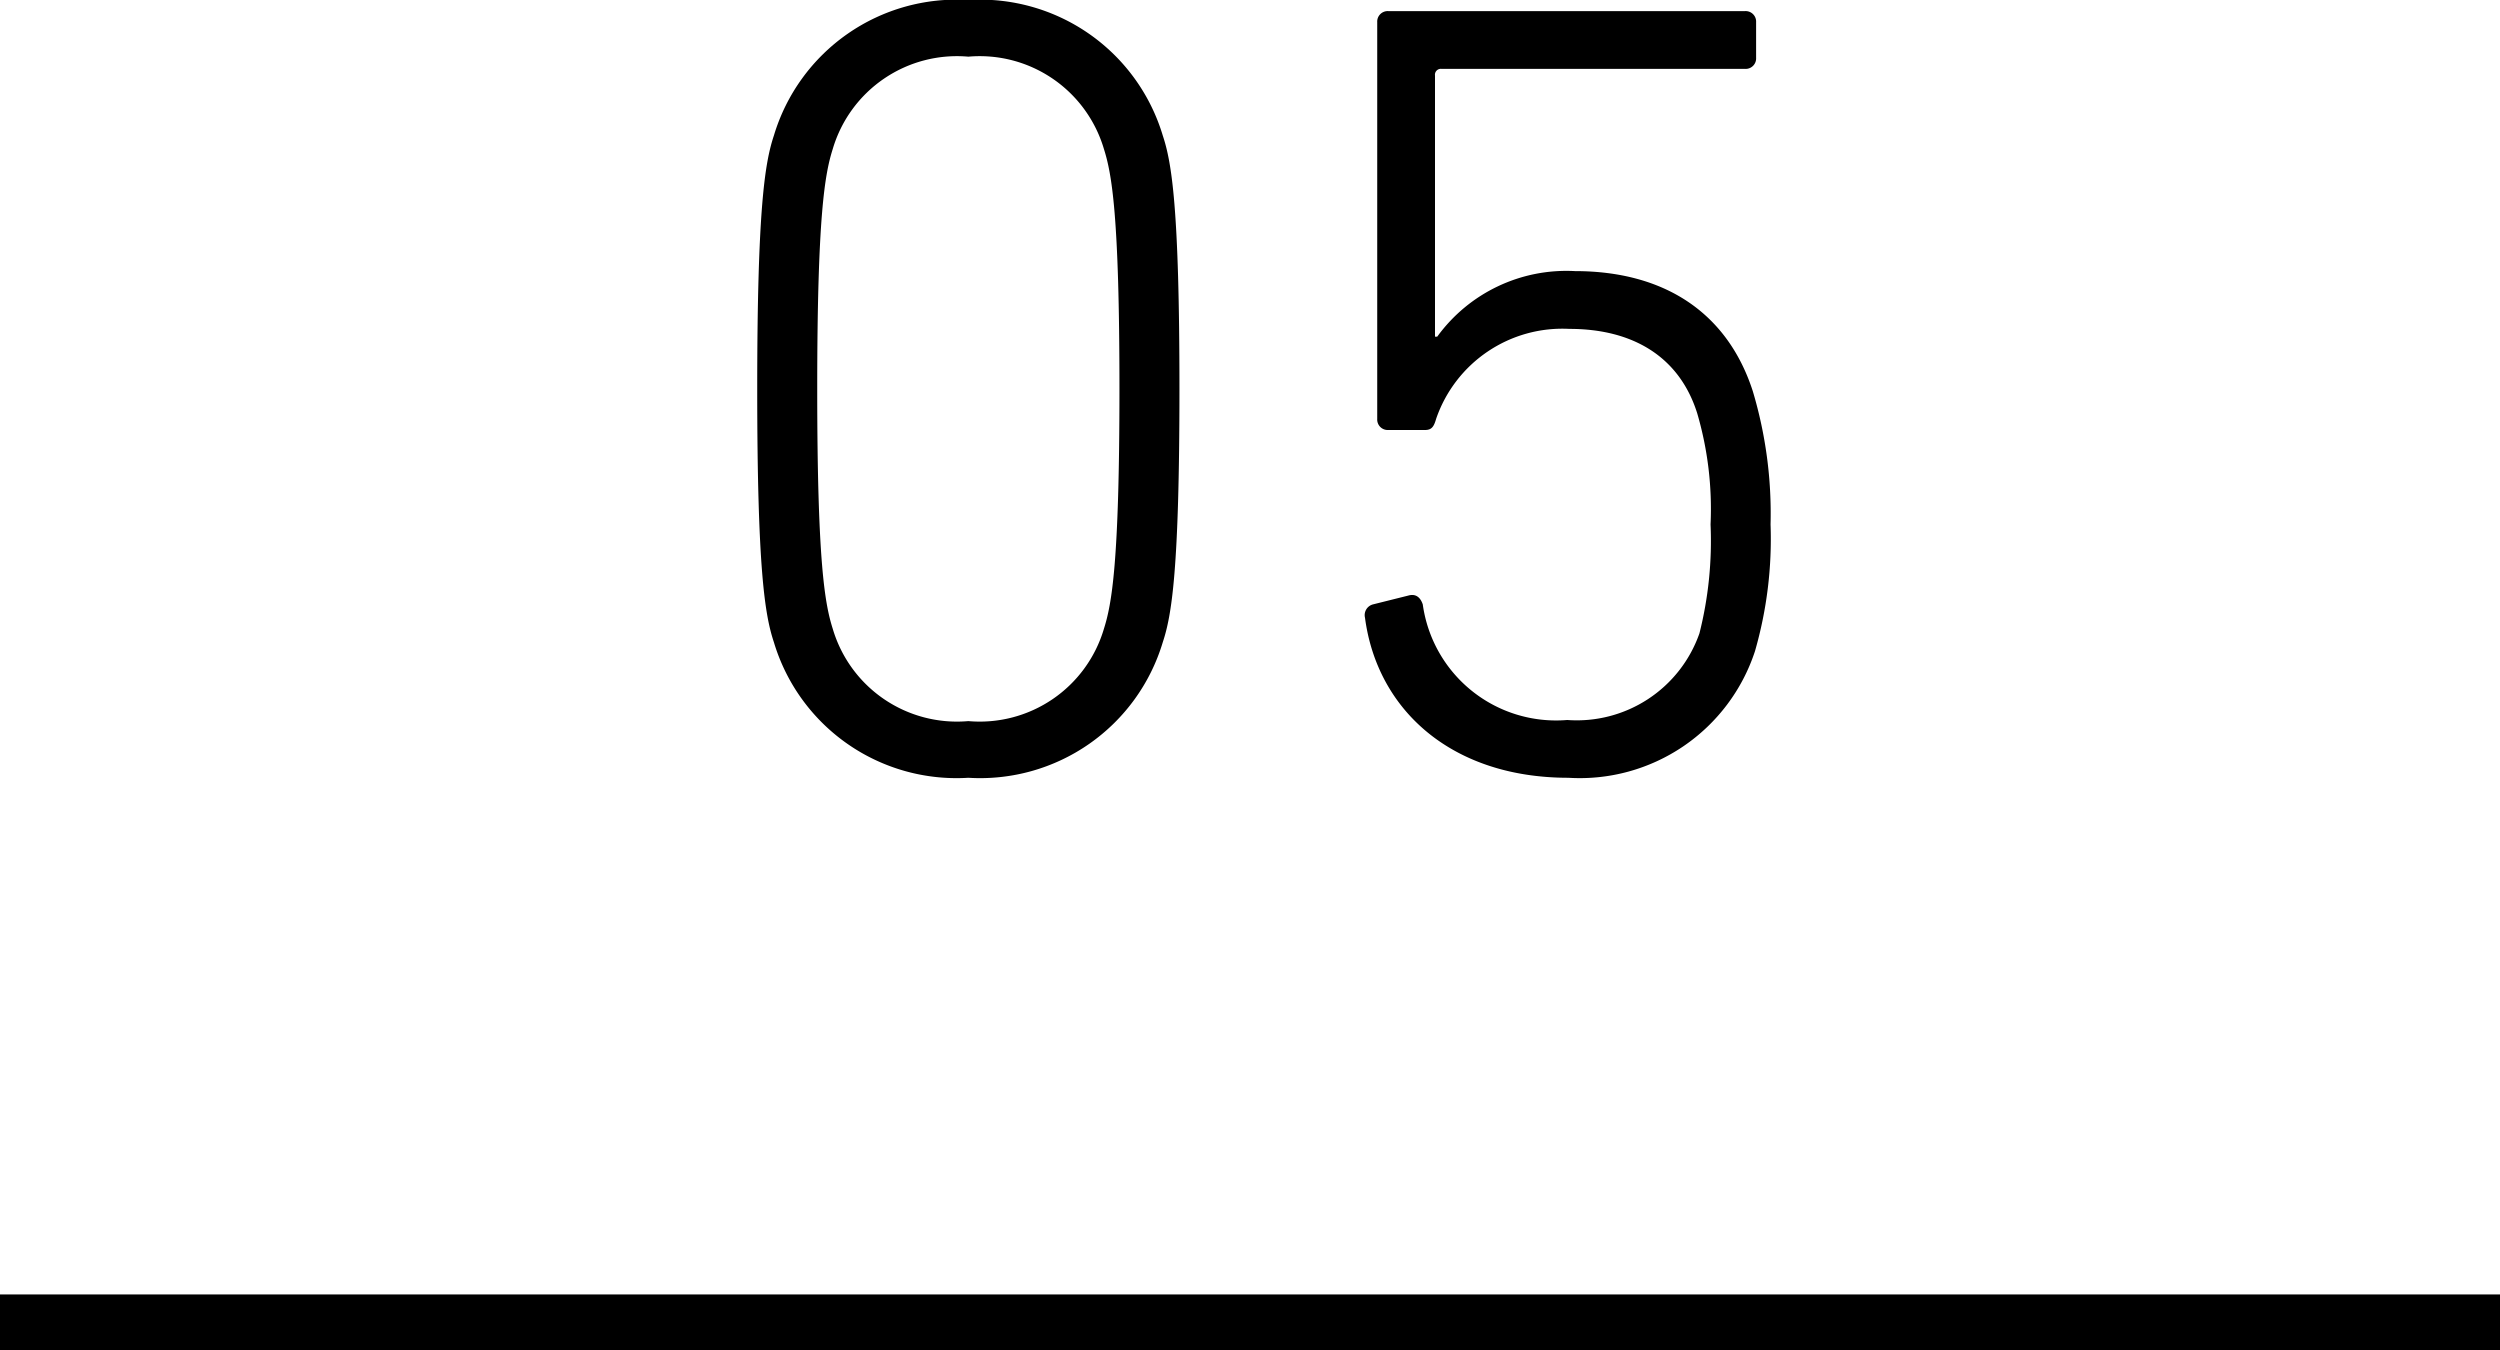
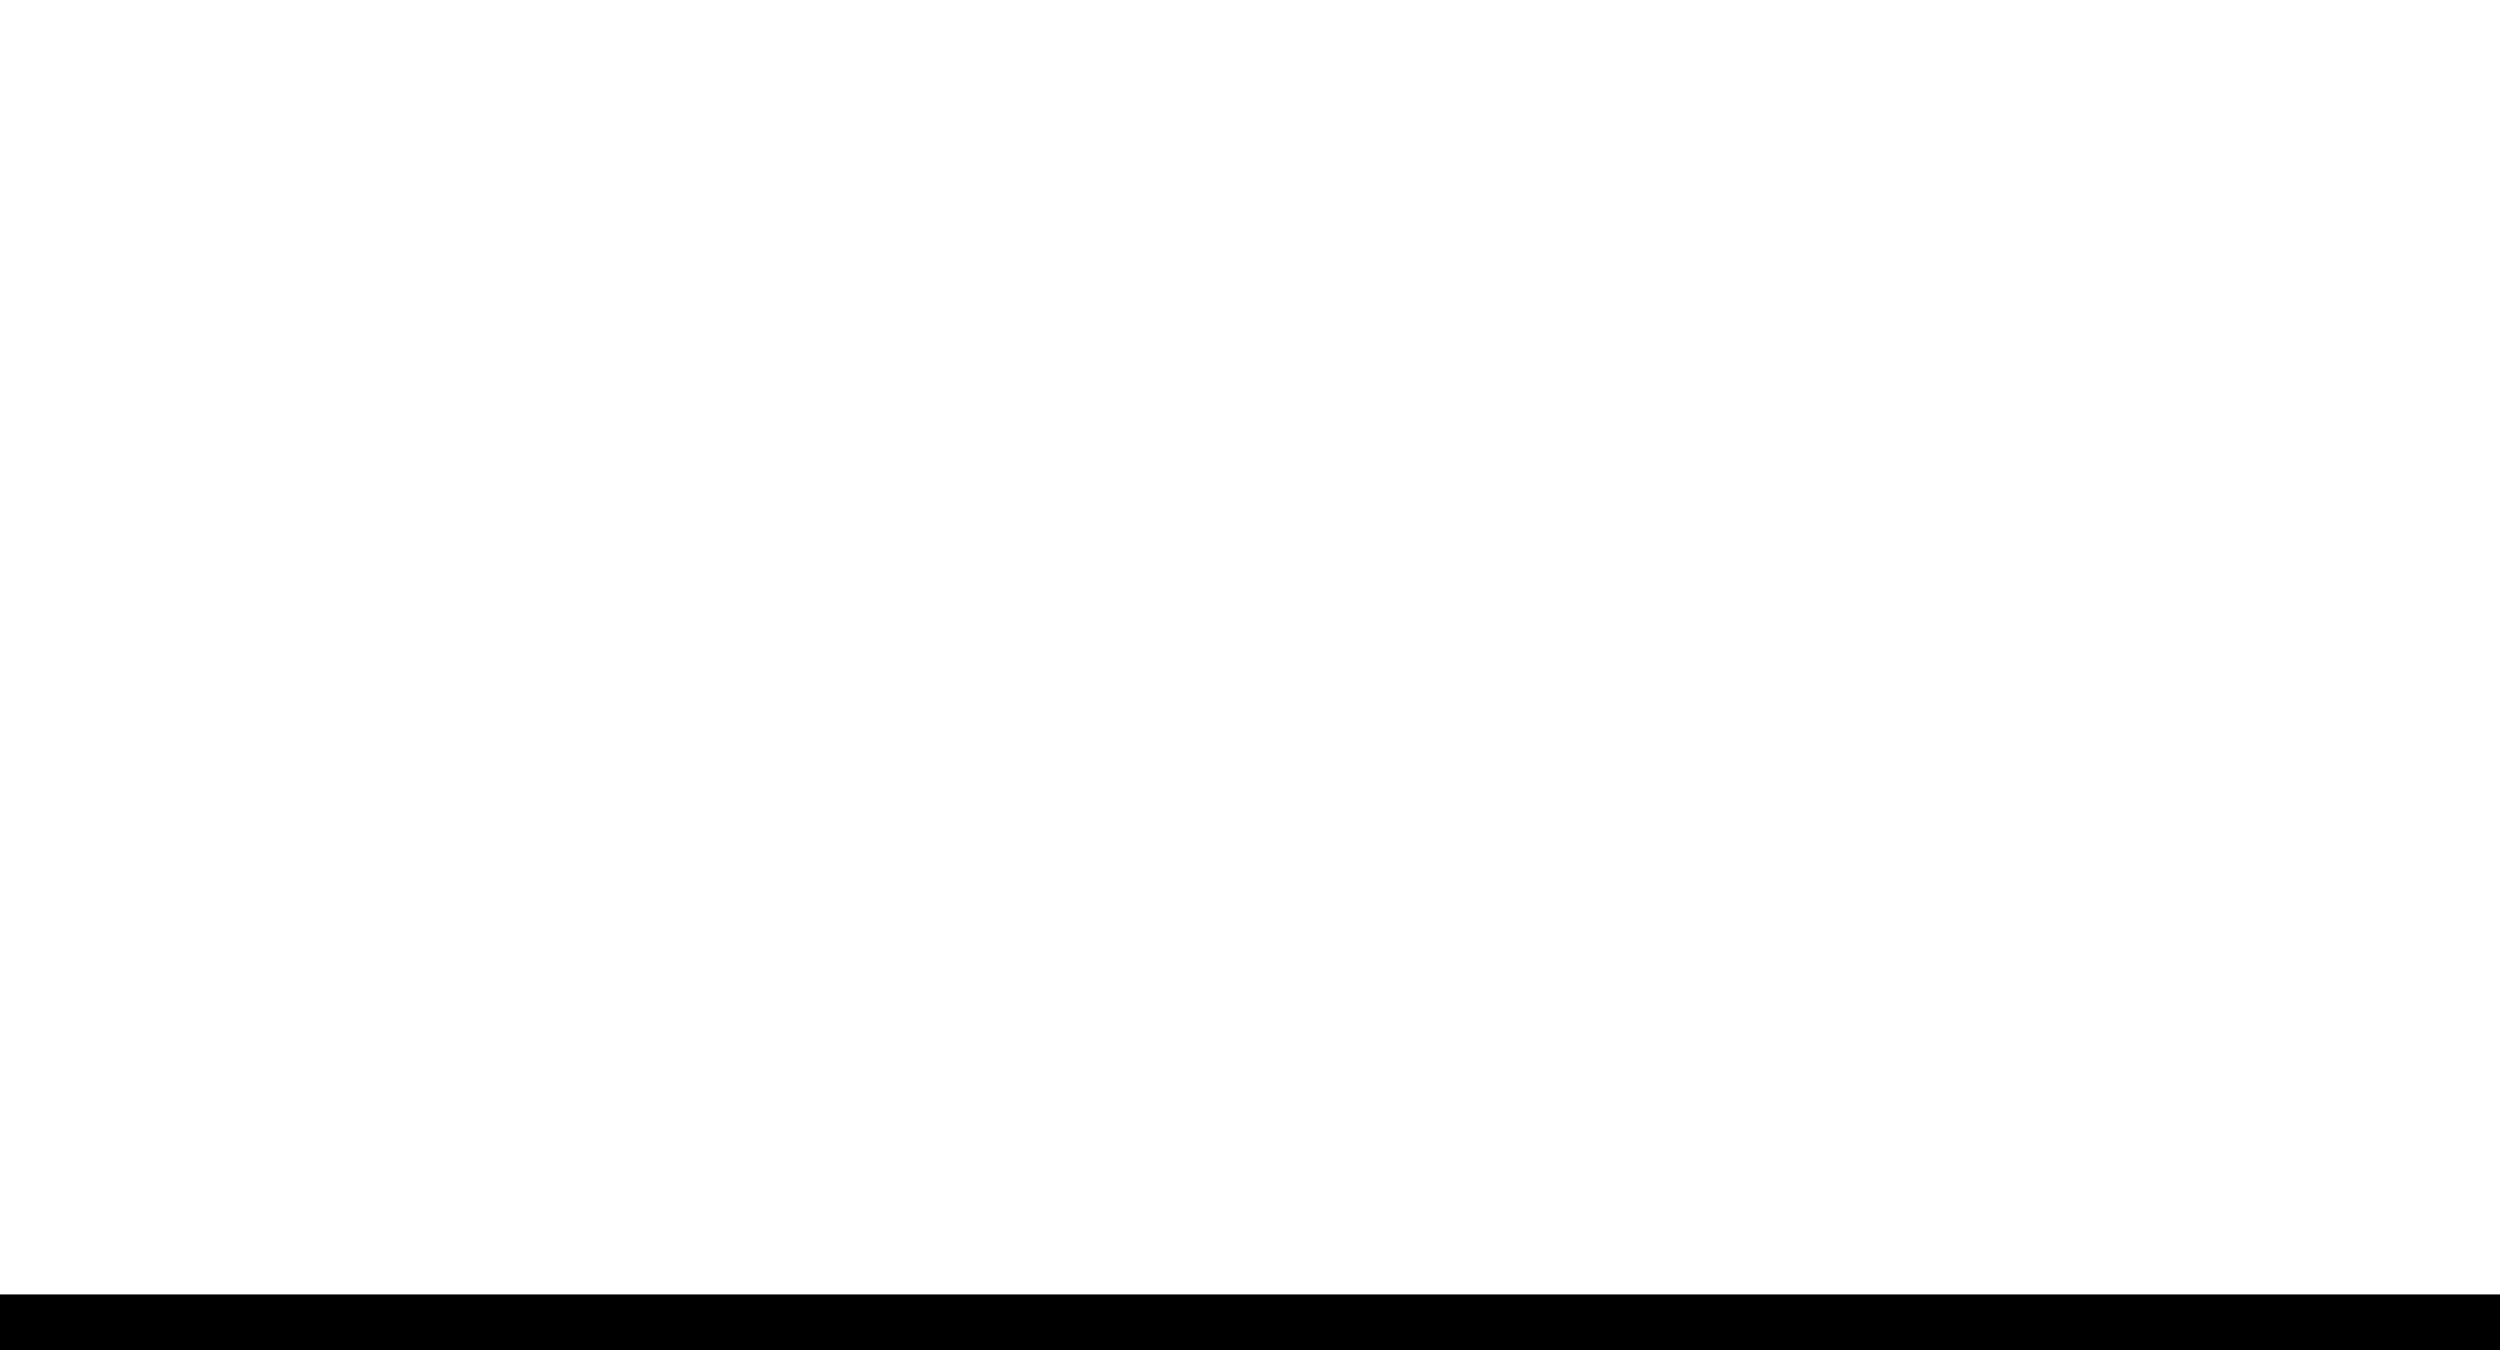
<svg xmlns="http://www.w3.org/2000/svg" id="no" width="90" height="48.6" viewBox="0 0 90 48.6">
-   <path id="パス_41730" data-name="パス 41730" d="M-17.64-4.48a6.864,6.864,0,0,0,7,4.88,6.864,6.864,0,0,0,7-4.88c.32-.96.6-2.6.6-9.12s-.28-8.16-.6-9.12a6.864,6.864,0,0,0-7-4.88,6.864,6.864,0,0,0-7,4.88c-.32.96-.6,2.6-.6,9.12S-17.96-5.44-17.64-4.48Zm2.12-.48c-.28-.88-.56-2.36-.56-8.64s.28-7.76.56-8.64a4.662,4.662,0,0,1,4.88-3.32,4.662,4.662,0,0,1,4.88,3.32c.28.88.56,2.36.56,8.64s-.28,7.76-.56,8.64a4.662,4.662,0,0,1-4.88,3.32A4.662,4.662,0,0,1-15.52-4.96Zm19.16-.4C4.08-2.04,6.76.4,10.96.4a6.638,6.638,0,0,0,6.72-4.56,14.6,14.6,0,0,0,.56-4.56,15.352,15.352,0,0,0-.64-4.8c-.92-2.84-3.2-4.32-6.4-4.32a5.749,5.749,0,0,0-4.96,2.36H6.16v-9.4a.212.212,0,0,1,.24-.24H17.32a.378.378,0,0,0,.4-.4V-26.8a.378.378,0,0,0-.4-.4H4.48a.378.378,0,0,0-.4.4v14.28a.378.378,0,0,0,.4.4H5.8c.24,0,.32-.12.4-.4A4.805,4.805,0,0,1,11-15.76c2.28,0,3.96,1,4.6,3.04a12.243,12.243,0,0,1,.48,4,13.592,13.592,0,0,1-.4,3.92,4.678,4.678,0,0,1-4.76,3.12,4.844,4.844,0,0,1-5.2-4.16c-.08-.24-.24-.4-.52-.32l-1.28.32A.4.4,0,0,0,3.64-5.36Z" transform="translate(45.5 27.6)" />
  <line id="線_70" data-name="線 70" x2="90" transform="translate(0 47.6)" fill="none" stroke="#000" stroke-width="2" />
</svg>